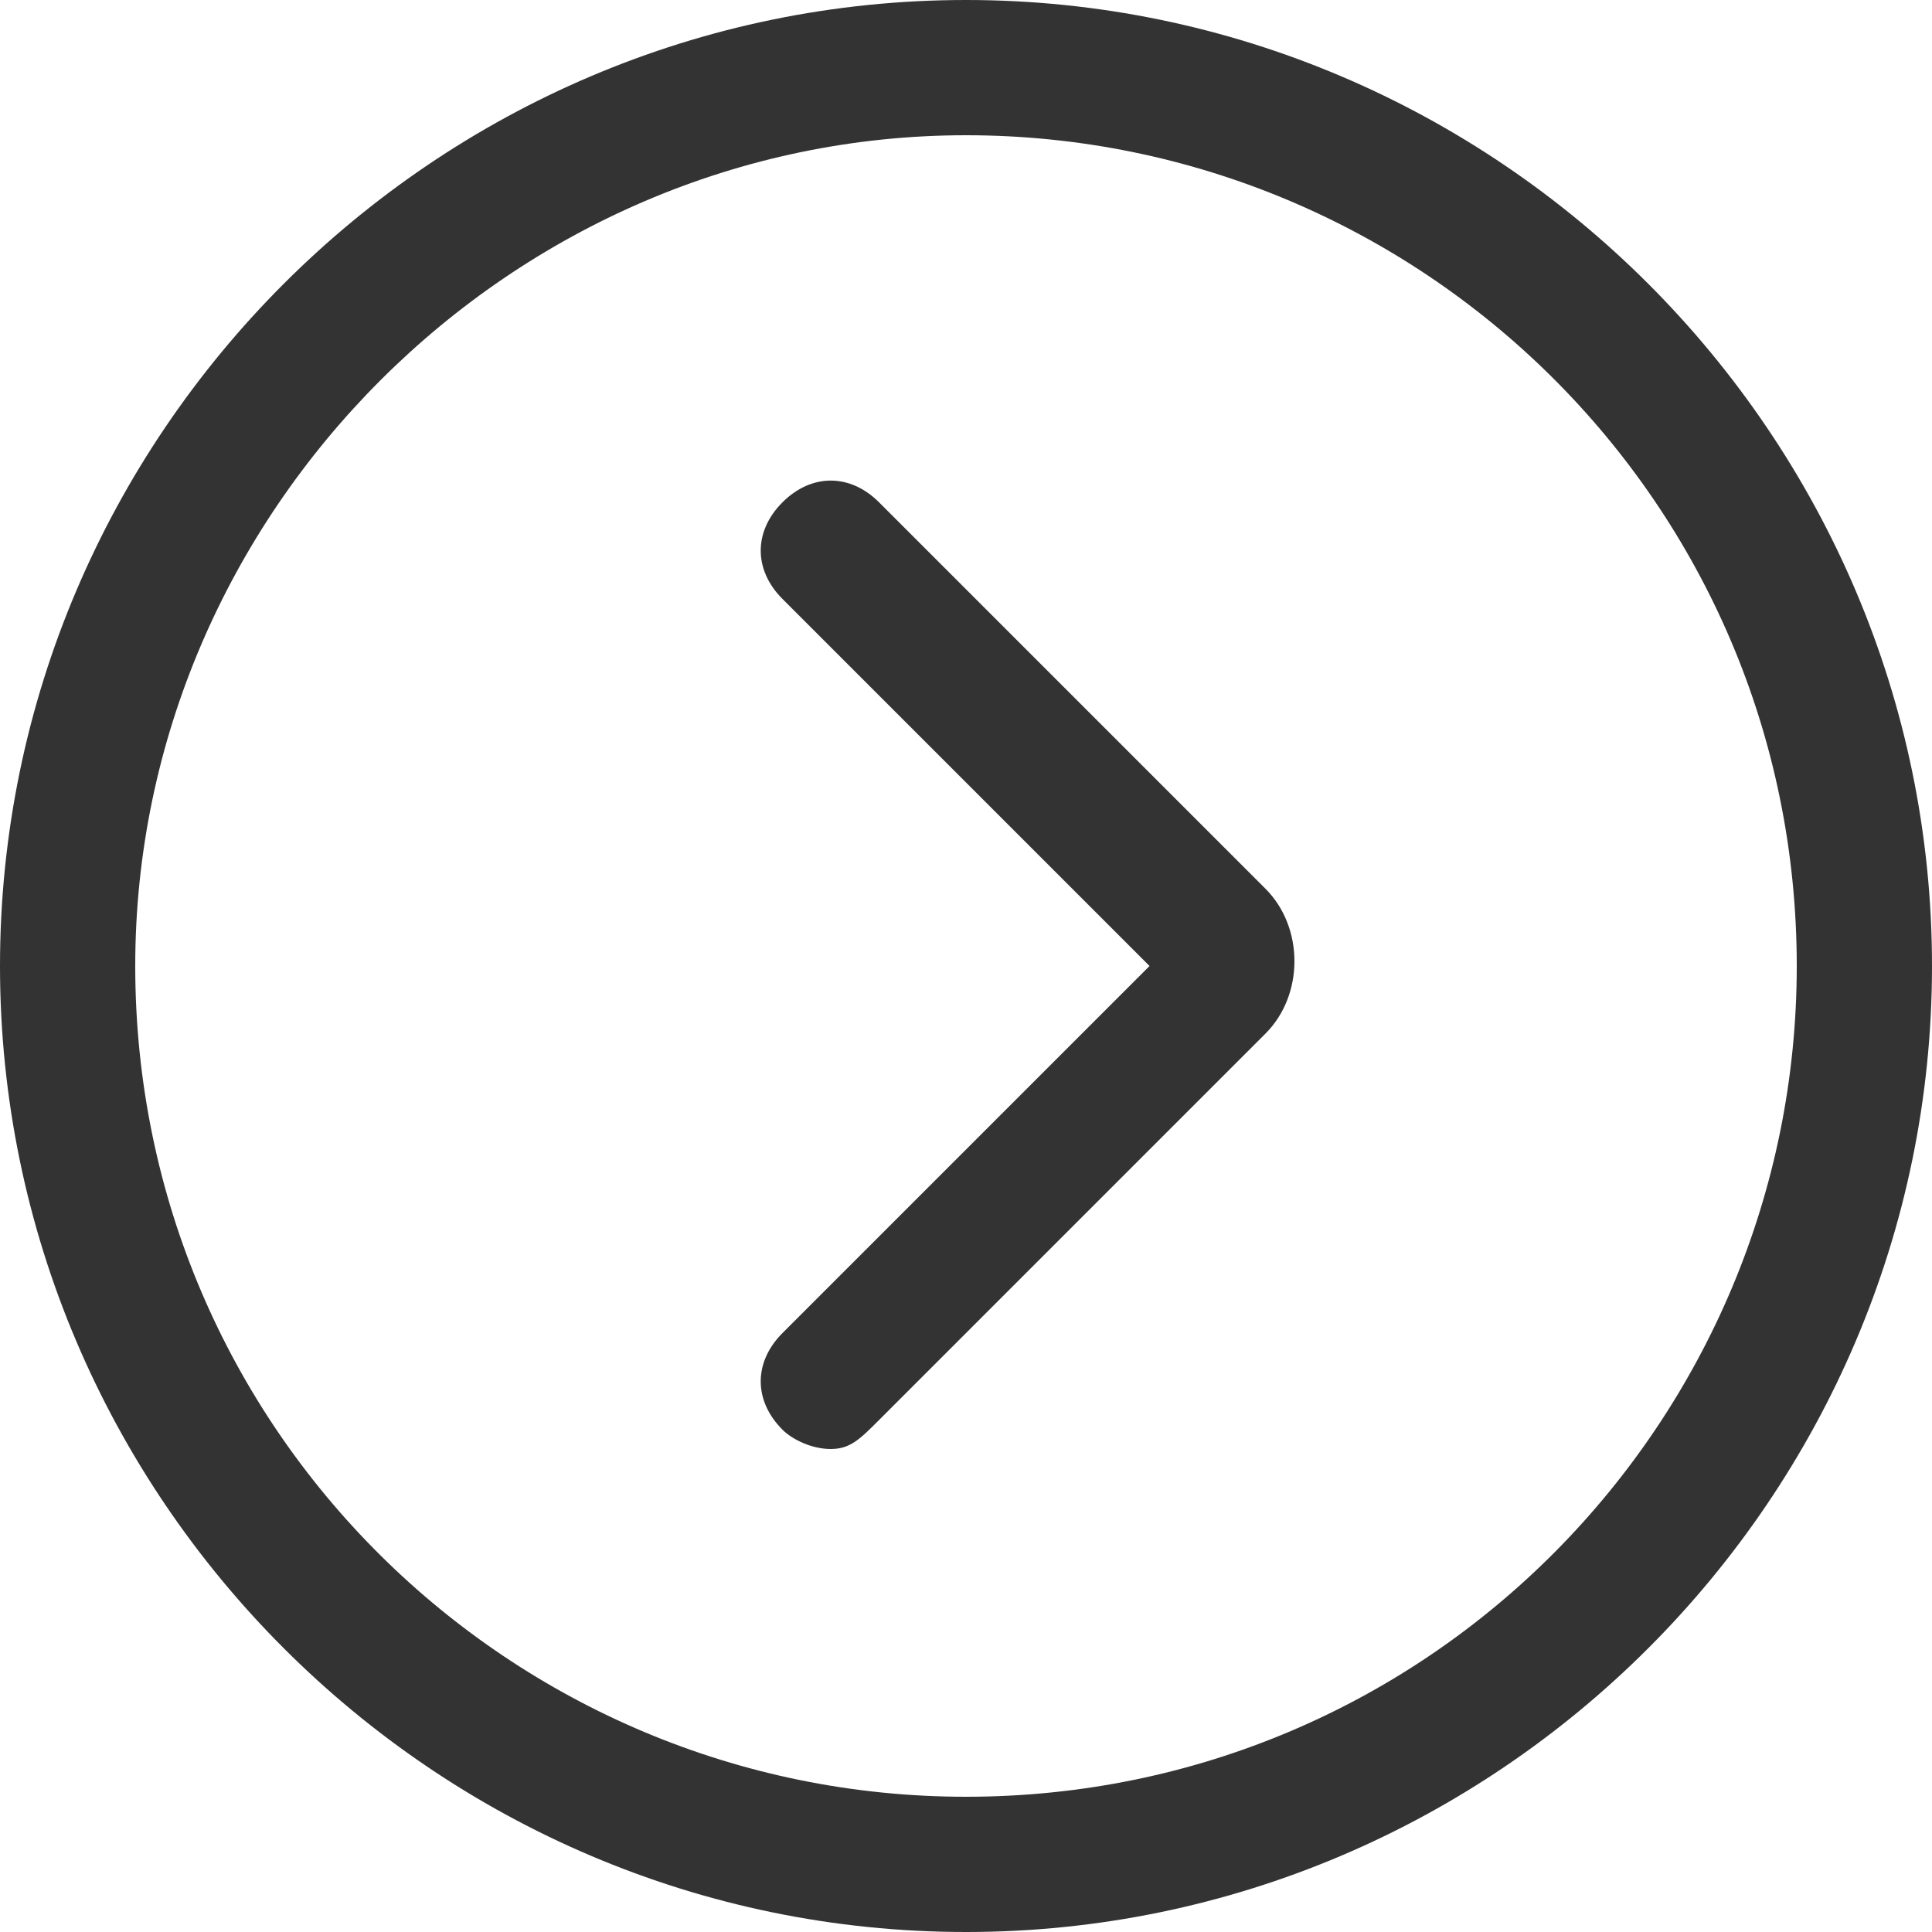
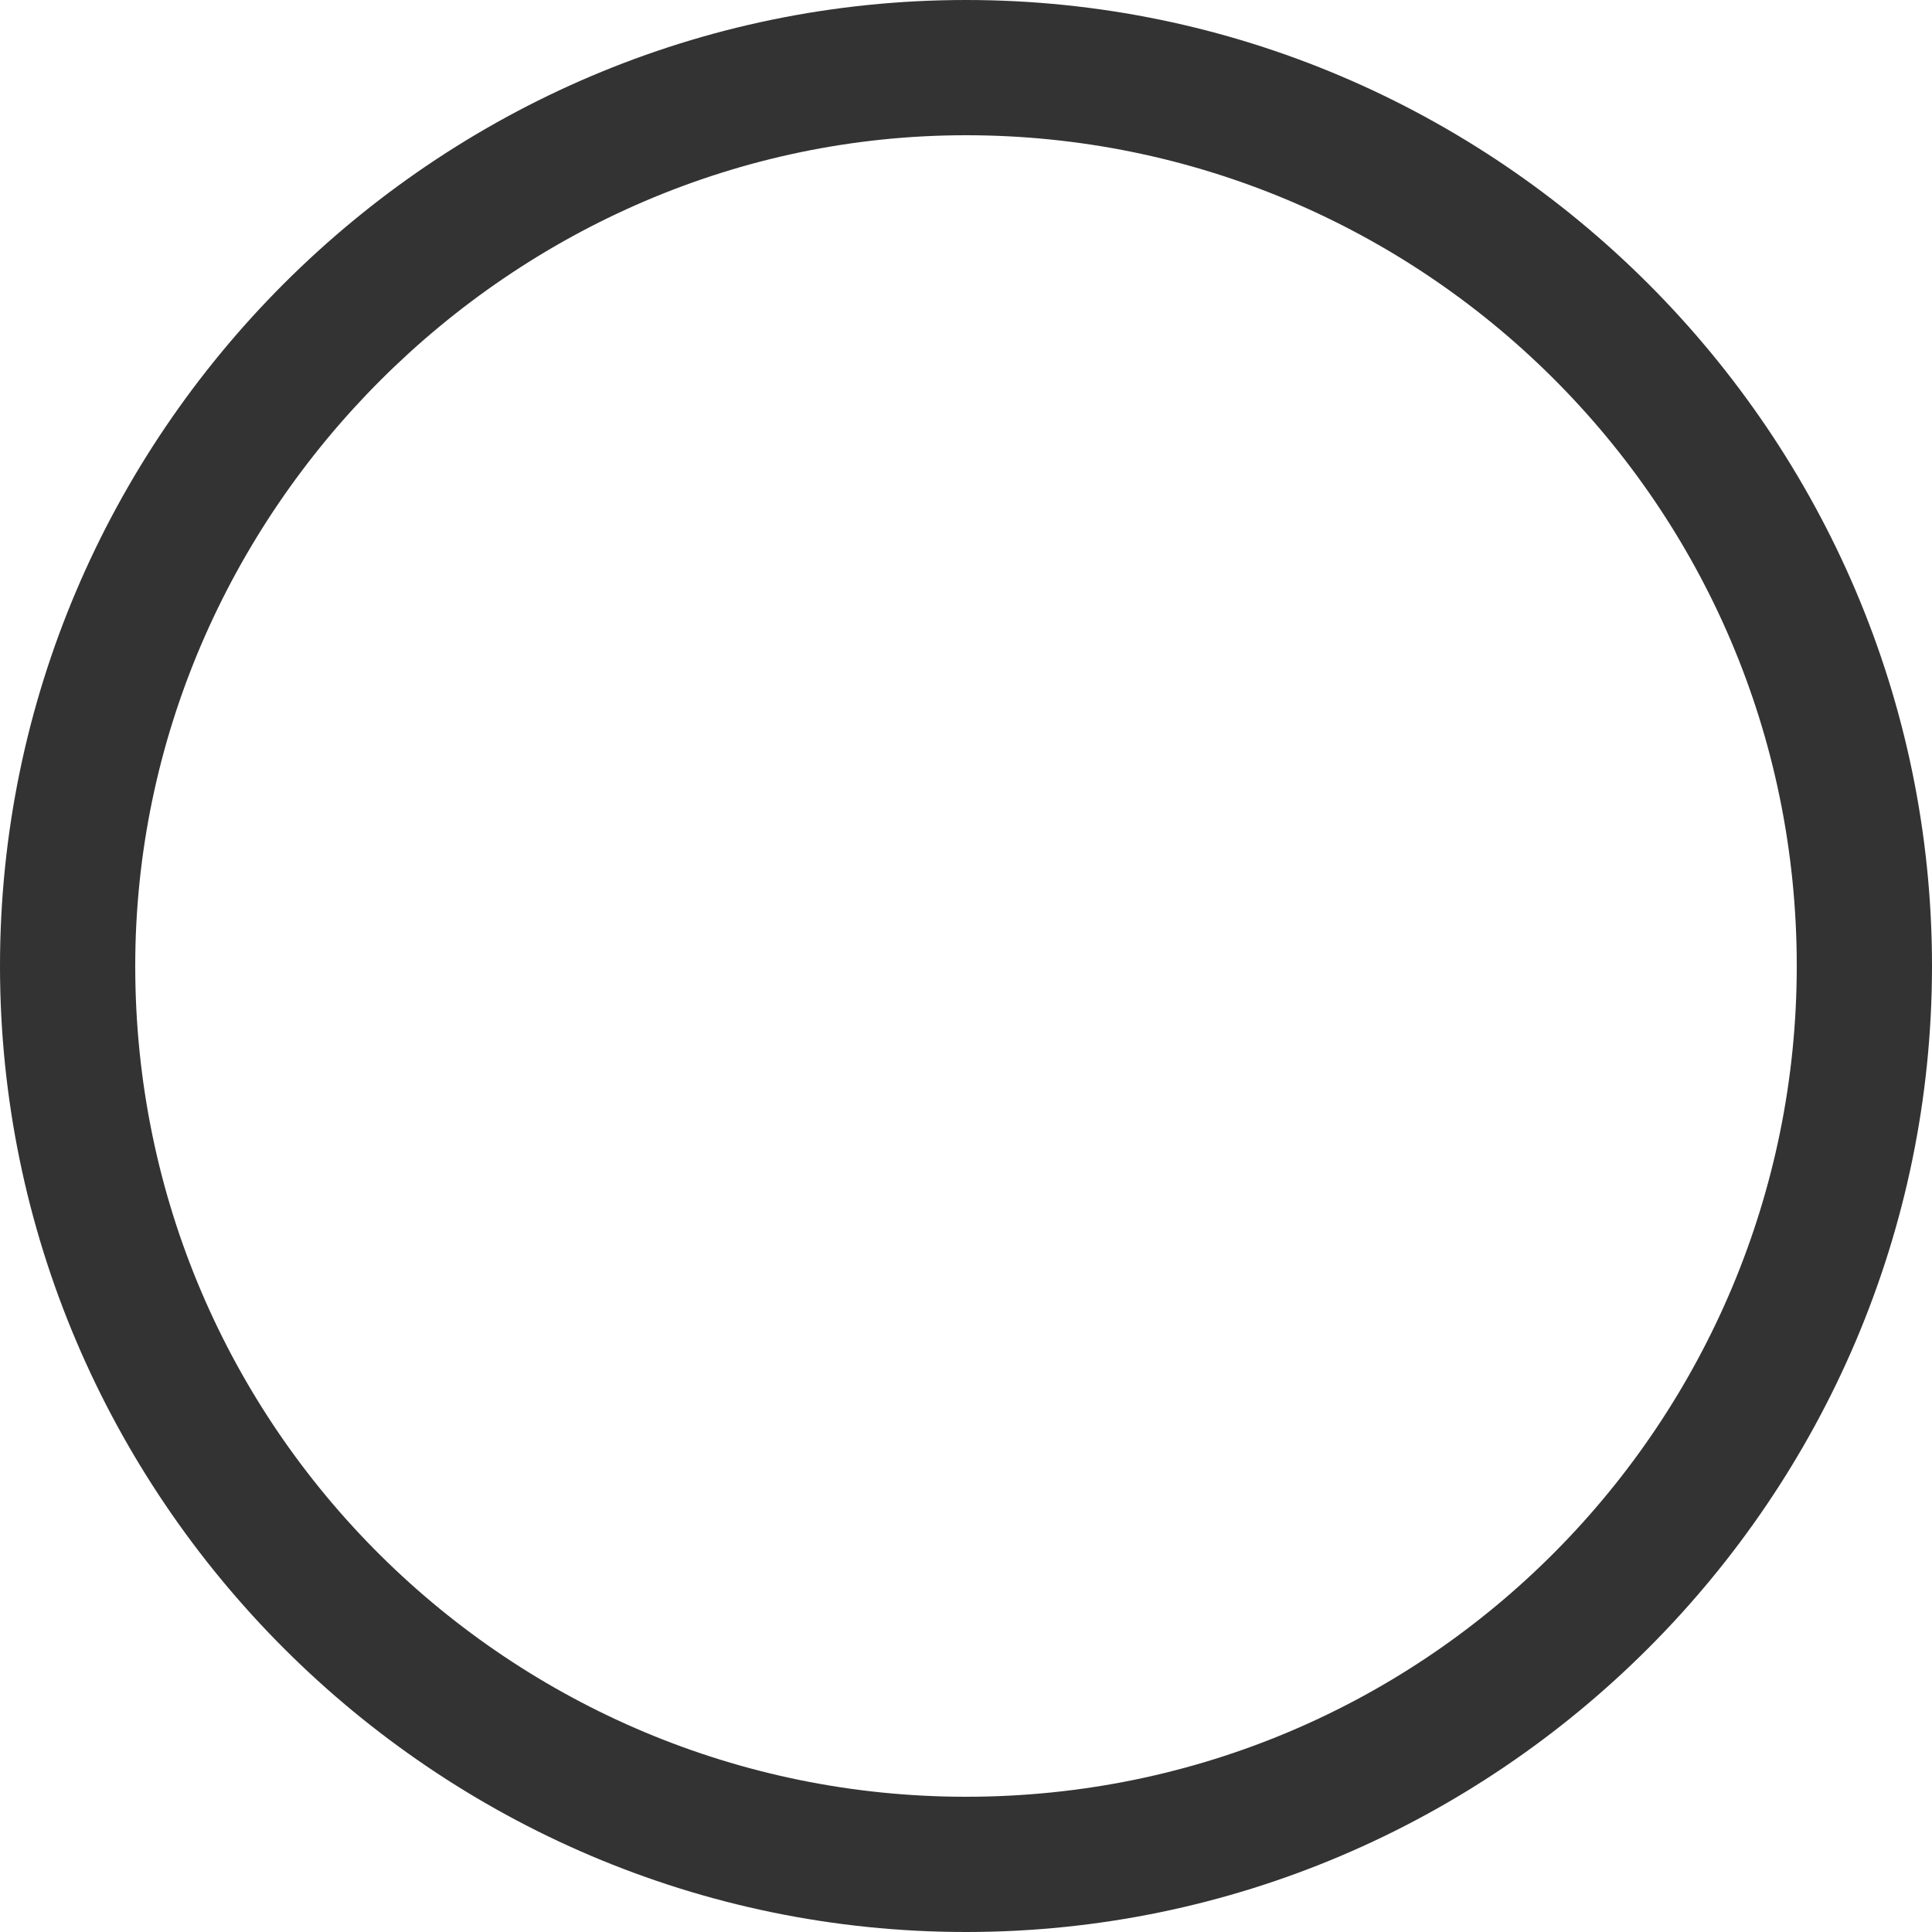
<svg xmlns="http://www.w3.org/2000/svg" version="1.1" id="图层_1" x="0px" y="0px" viewBox="0 0 20 20" style="enable-background:new 0 0 20 20;" xml:space="preserve">
  <style type="text/css">
	.st0{fill:#333333;}
</style>
  <g>
-     <path class="st0" d="M8.6,15c-0.2,0-0.4-0.1-0.5-0.2c-0.3-0.3-0.3-0.7,0-1l3.8-3.8L8.1,6.2c-0.3-0.3-0.3-0.7,0-1   c0.3-0.3,0.7-0.3,1,0l4,4c0.4,0.4,0.4,1.1,0,1.5l-4,4C8.9,14.9,8.8,15,8.6,15L8.6,15z M12.1,10.3L12.1,10.3L12.1,10.3z M12.1,10.3" />
    <path class="st0" d="M10,1.4c4.7,0,8.6,3.8,8.6,8.6c0,4.7-3.8,8.6-8.6,8.6c-4.7,0-8.6-3.8-8.6-8.6C1.4,5.3,5.3,1.4,10,1.4 M10,0   C4.5,0,0,4.5,0,10c0,5.5,4.5,10,10,10c5.5,0,10-4.5,10-10C20,4.5,15.5,0,10,0L10,0z M10,0" />
  </g>
</svg>